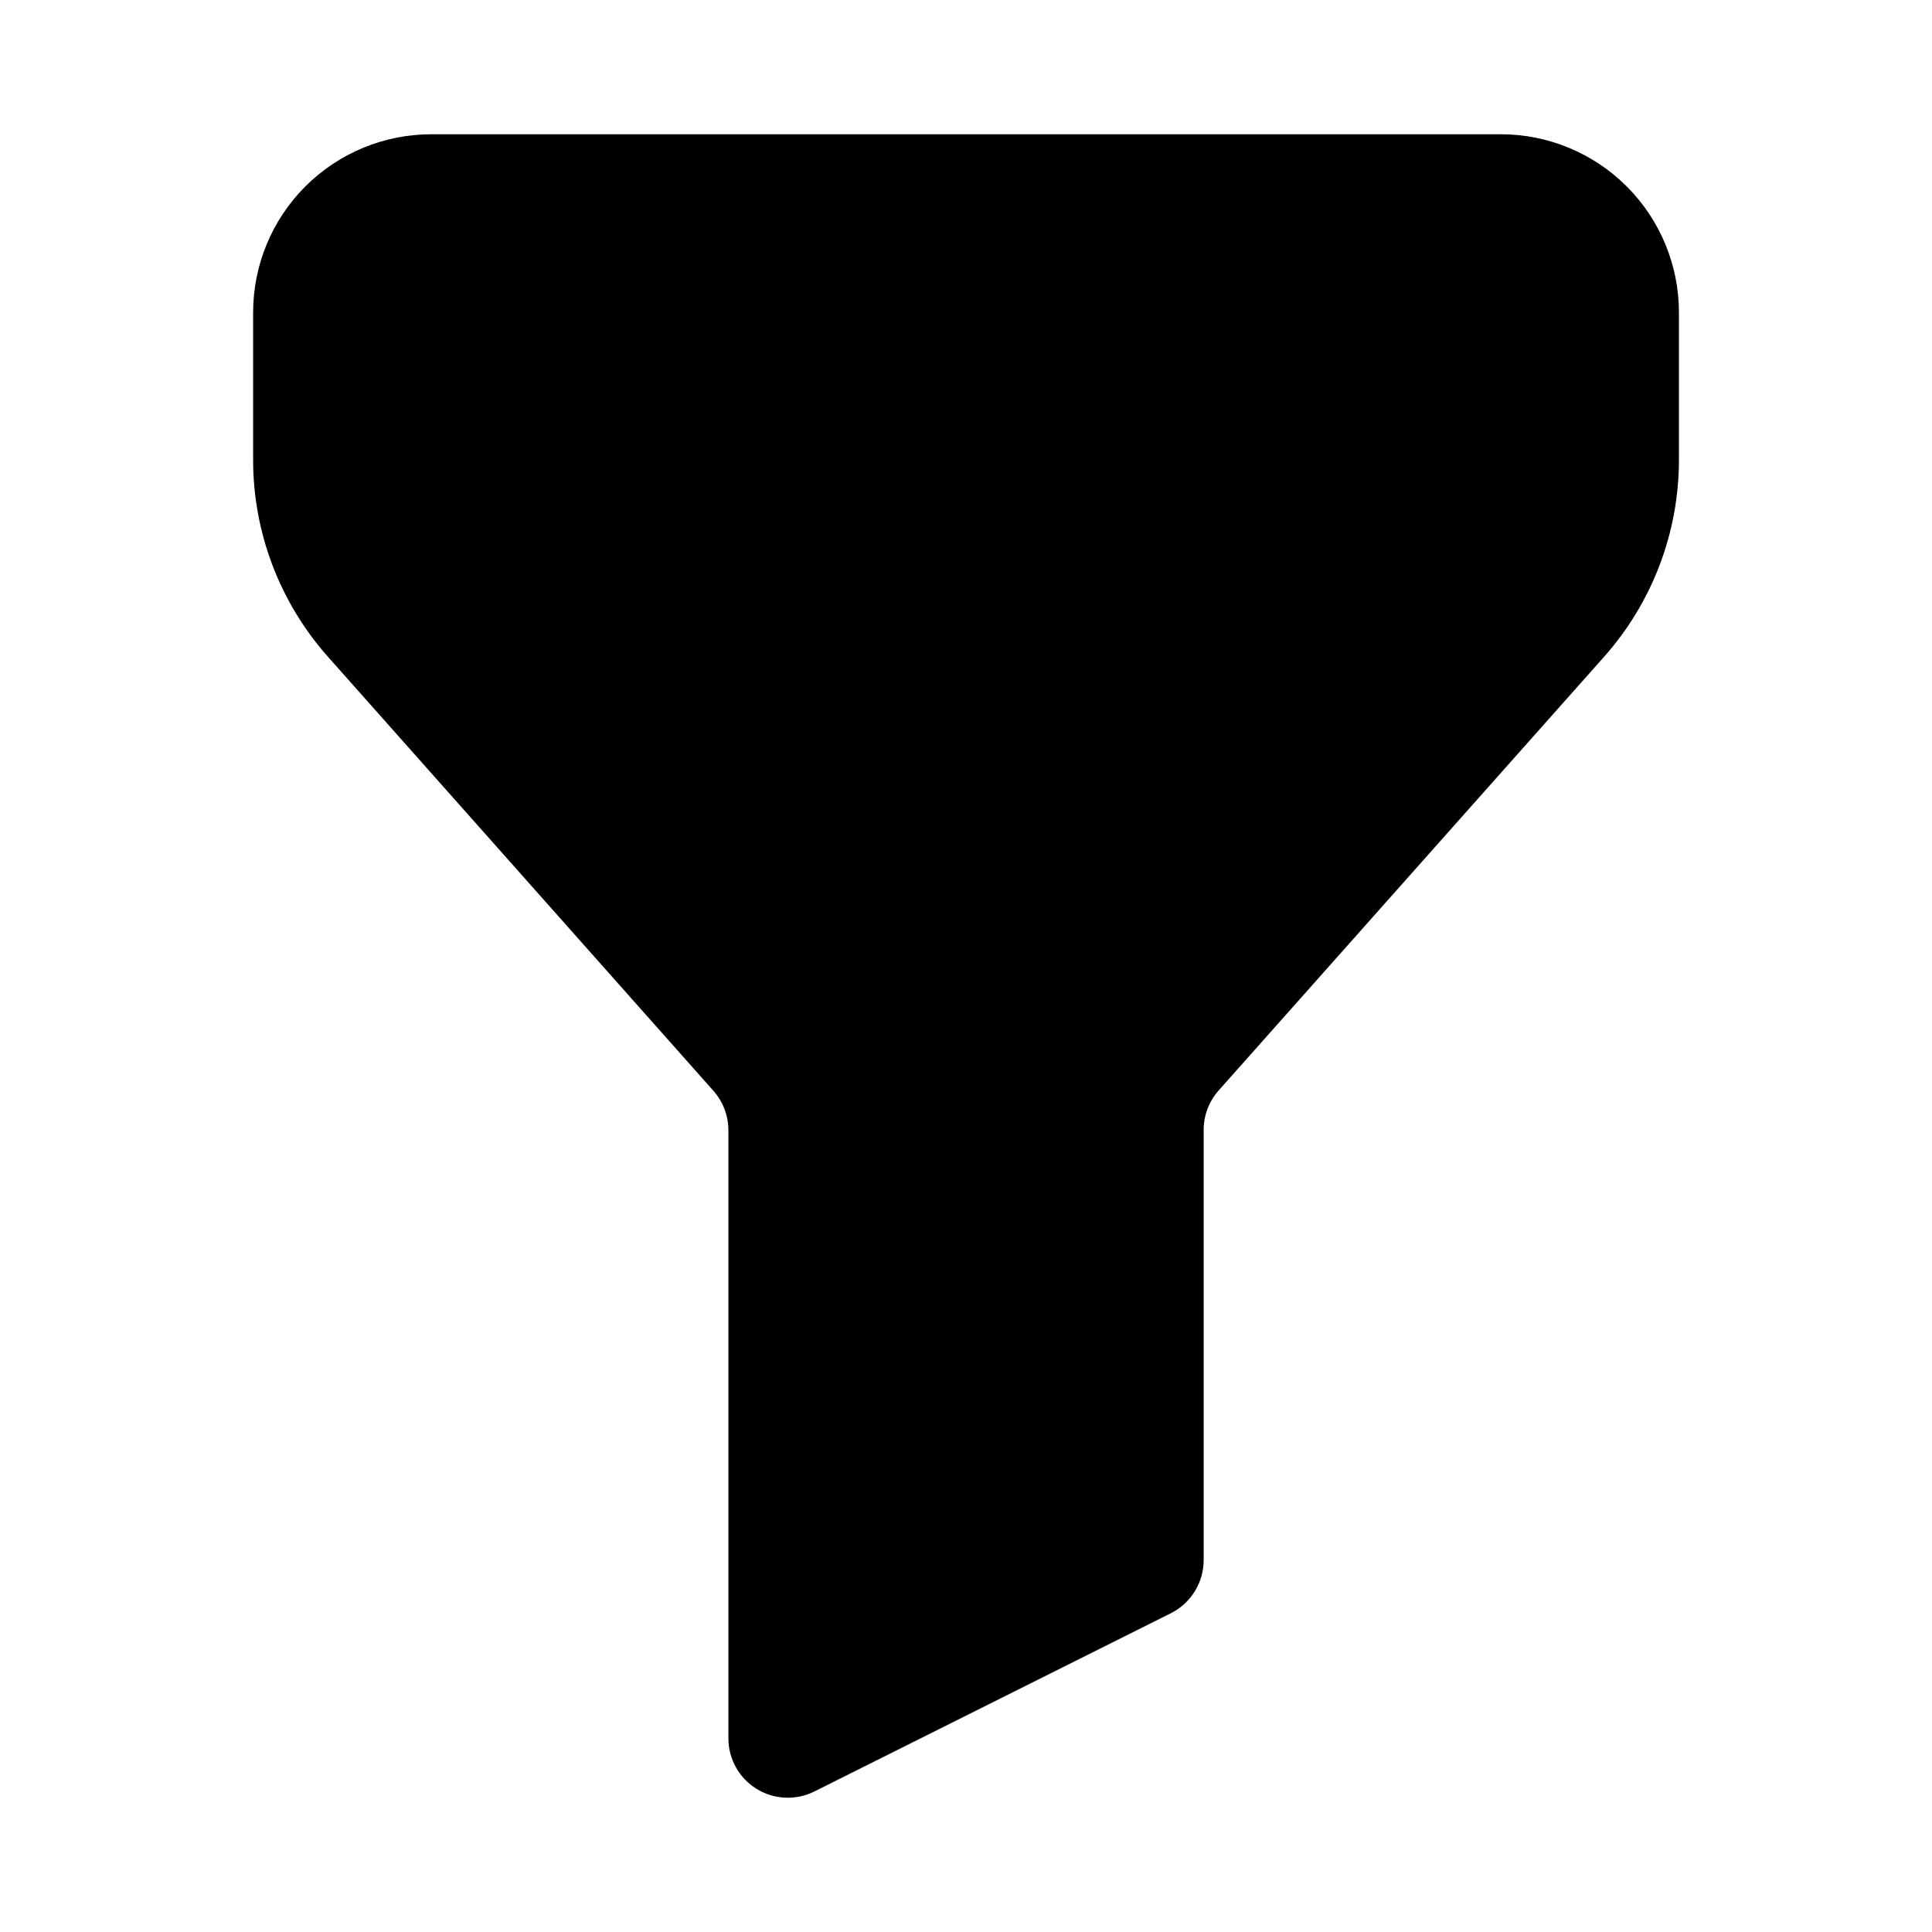
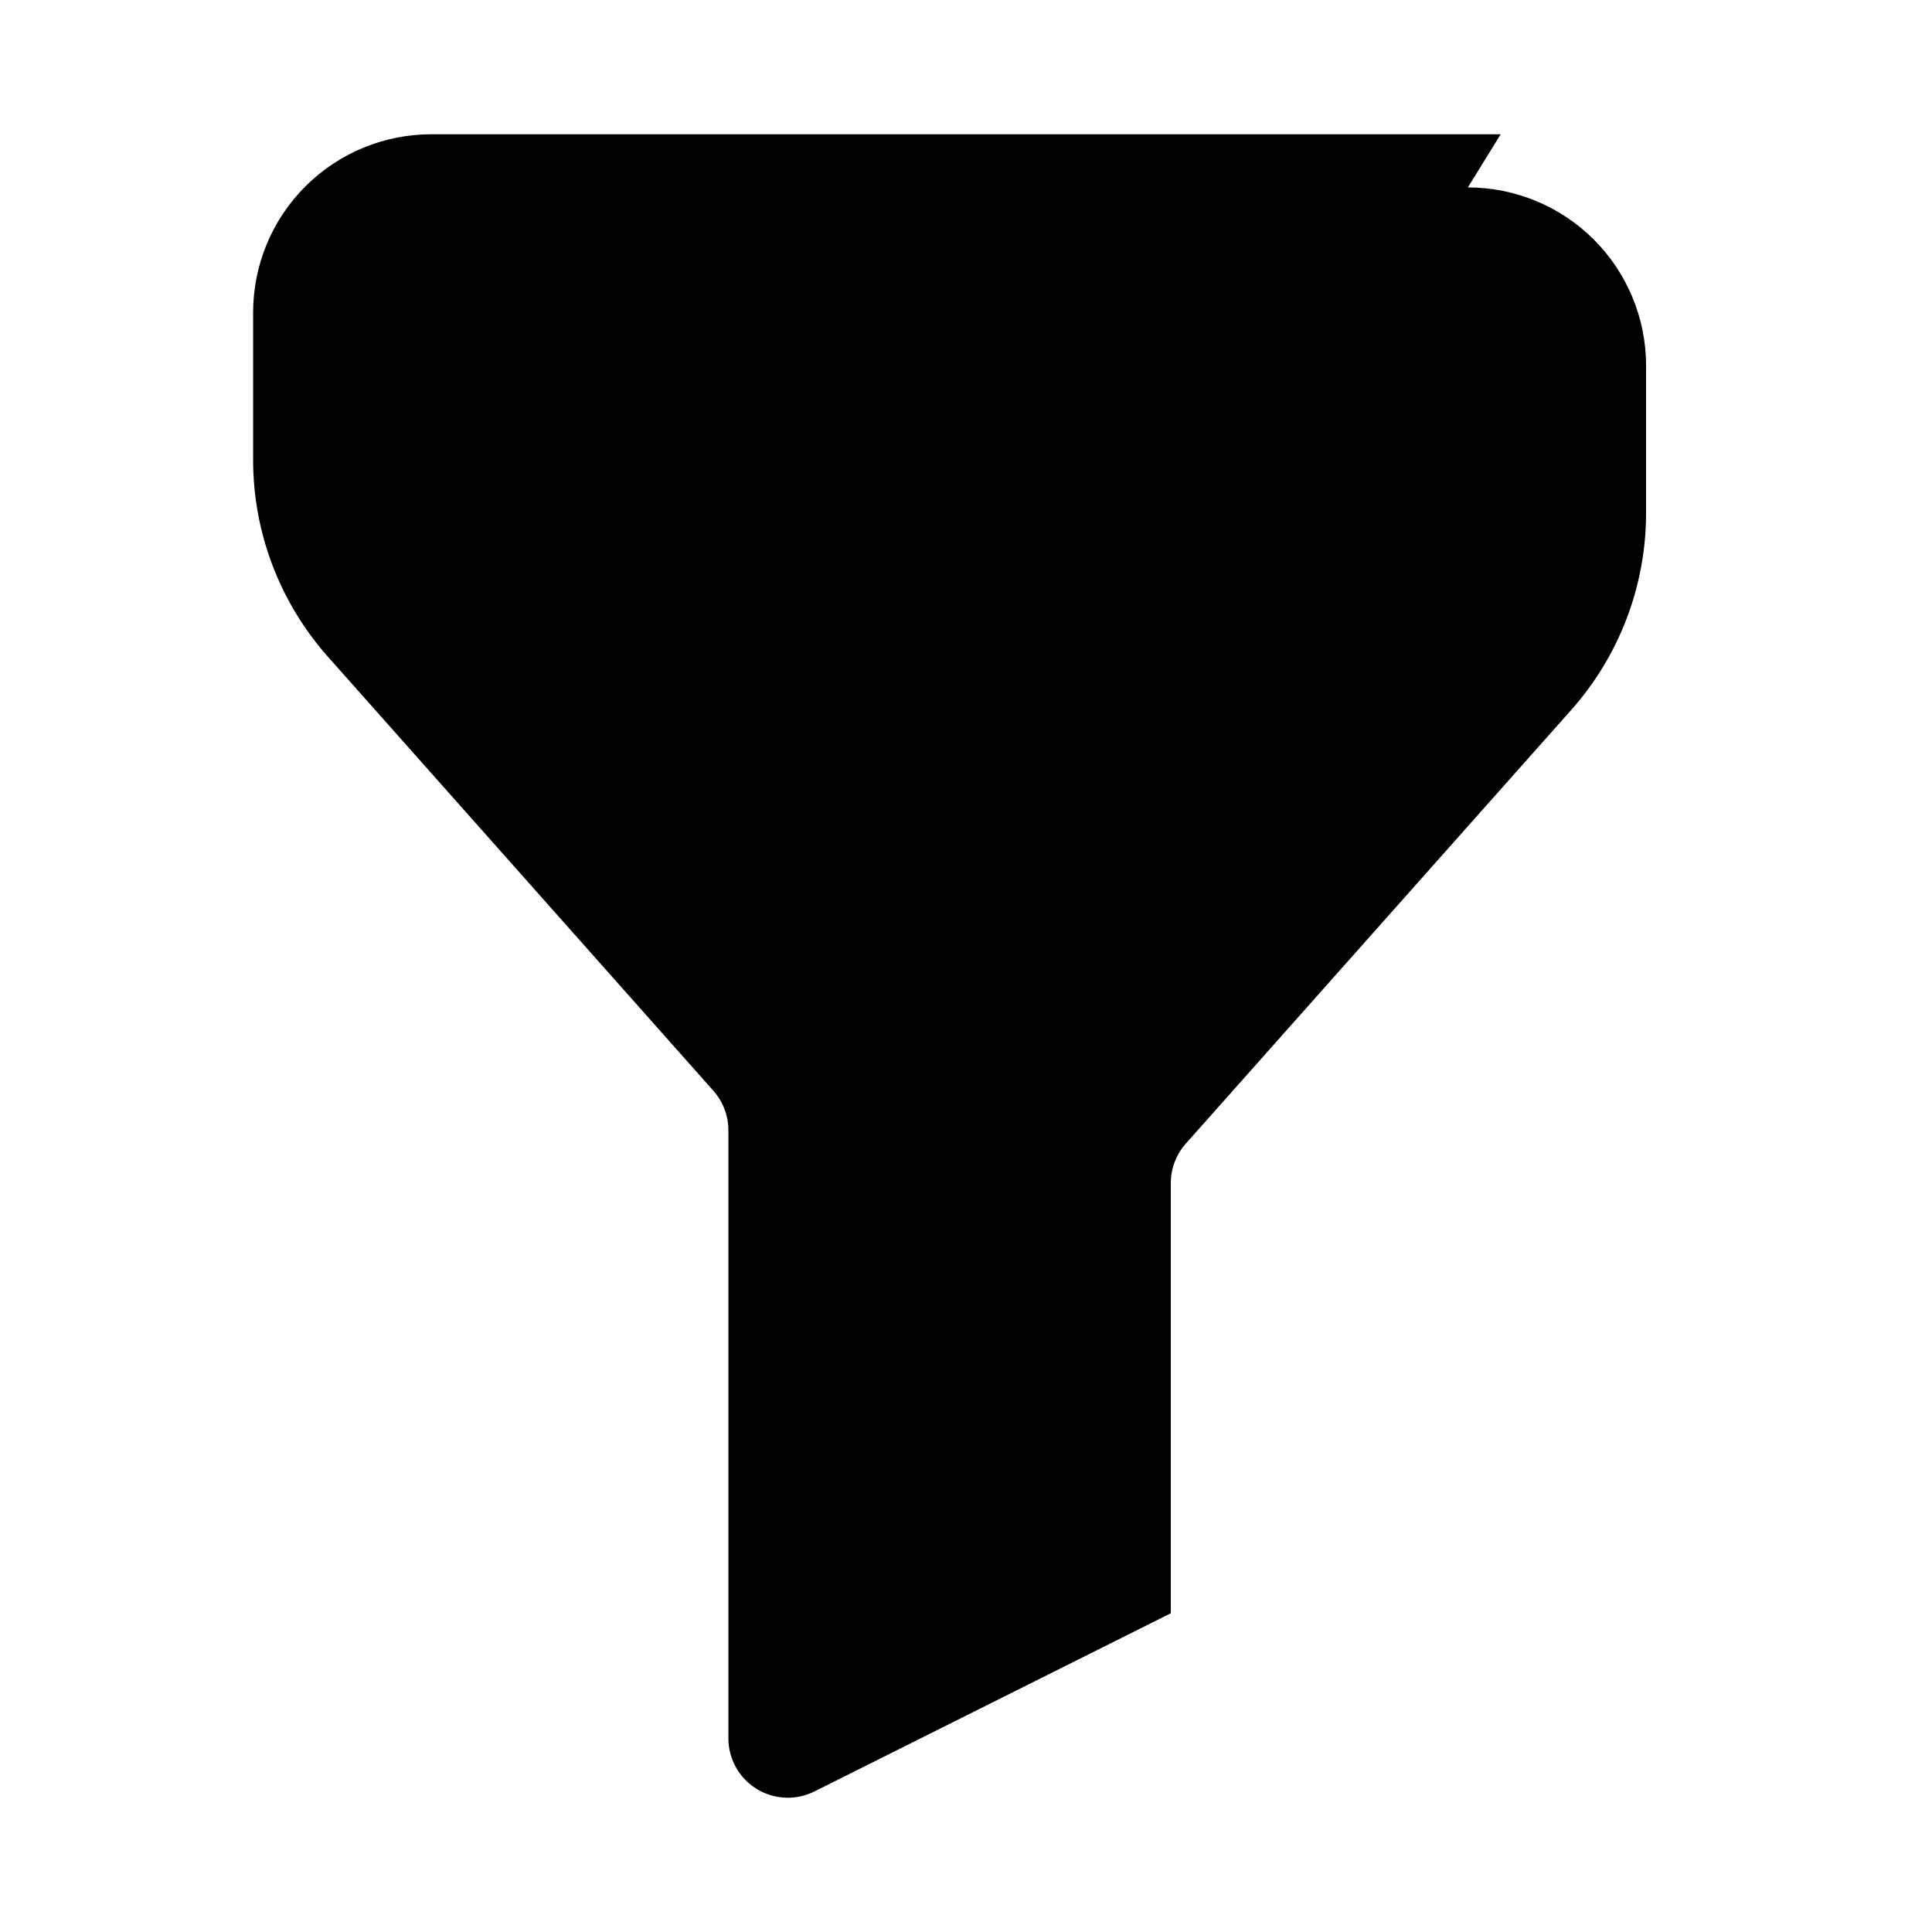
<svg xmlns="http://www.w3.org/2000/svg" fill="#000000" width="800px" height="800px" version="1.1" viewBox="144 144 512 512">
-   <path d="m541.7 179.58h-283.39c-12.527 0-24.539 4.977-33.398 13.832-8.855 8.859-13.832 20.875-13.832 33.398v39.031c-0.012 19.281 7.074 37.891 19.898 52.285l102.07 114.93v0.004c2.566 2.883 3.984 6.609 3.984 10.469v161.14c-0.004 5.457 2.82 10.527 7.461 13.395 4.641 2.871 10.438 3.137 15.32 0.695l94.465-47.23c2.617-1.309 4.816-3.32 6.356-5.809 1.539-2.488 2.352-5.359 2.352-8.285v-113.97c-0.008-3.859 1.406-7.586 3.965-10.473l102.09-114.87c12.82-14.398 19.902-33.004 19.898-52.285v-39.031c0-12.523-4.977-24.539-13.832-33.398-8.859-8.855-20.871-13.832-33.398-13.832z" />
+   <path d="m541.7 179.58h-283.39c-12.527 0-24.539 4.977-33.398 13.832-8.855 8.859-13.832 20.875-13.832 33.398v39.031c-0.012 19.281 7.074 37.891 19.898 52.285l102.07 114.93v0.004c2.566 2.883 3.984 6.609 3.984 10.469v161.14c-0.004 5.457 2.82 10.527 7.461 13.395 4.641 2.871 10.438 3.137 15.32 0.695l94.465-47.23v-113.97c-0.008-3.859 1.406-7.586 3.965-10.473l102.09-114.87c12.82-14.398 19.902-33.004 19.898-52.285v-39.031c0-12.523-4.977-24.539-13.832-33.398-8.859-8.855-20.871-13.832-33.398-13.832z" />
</svg>